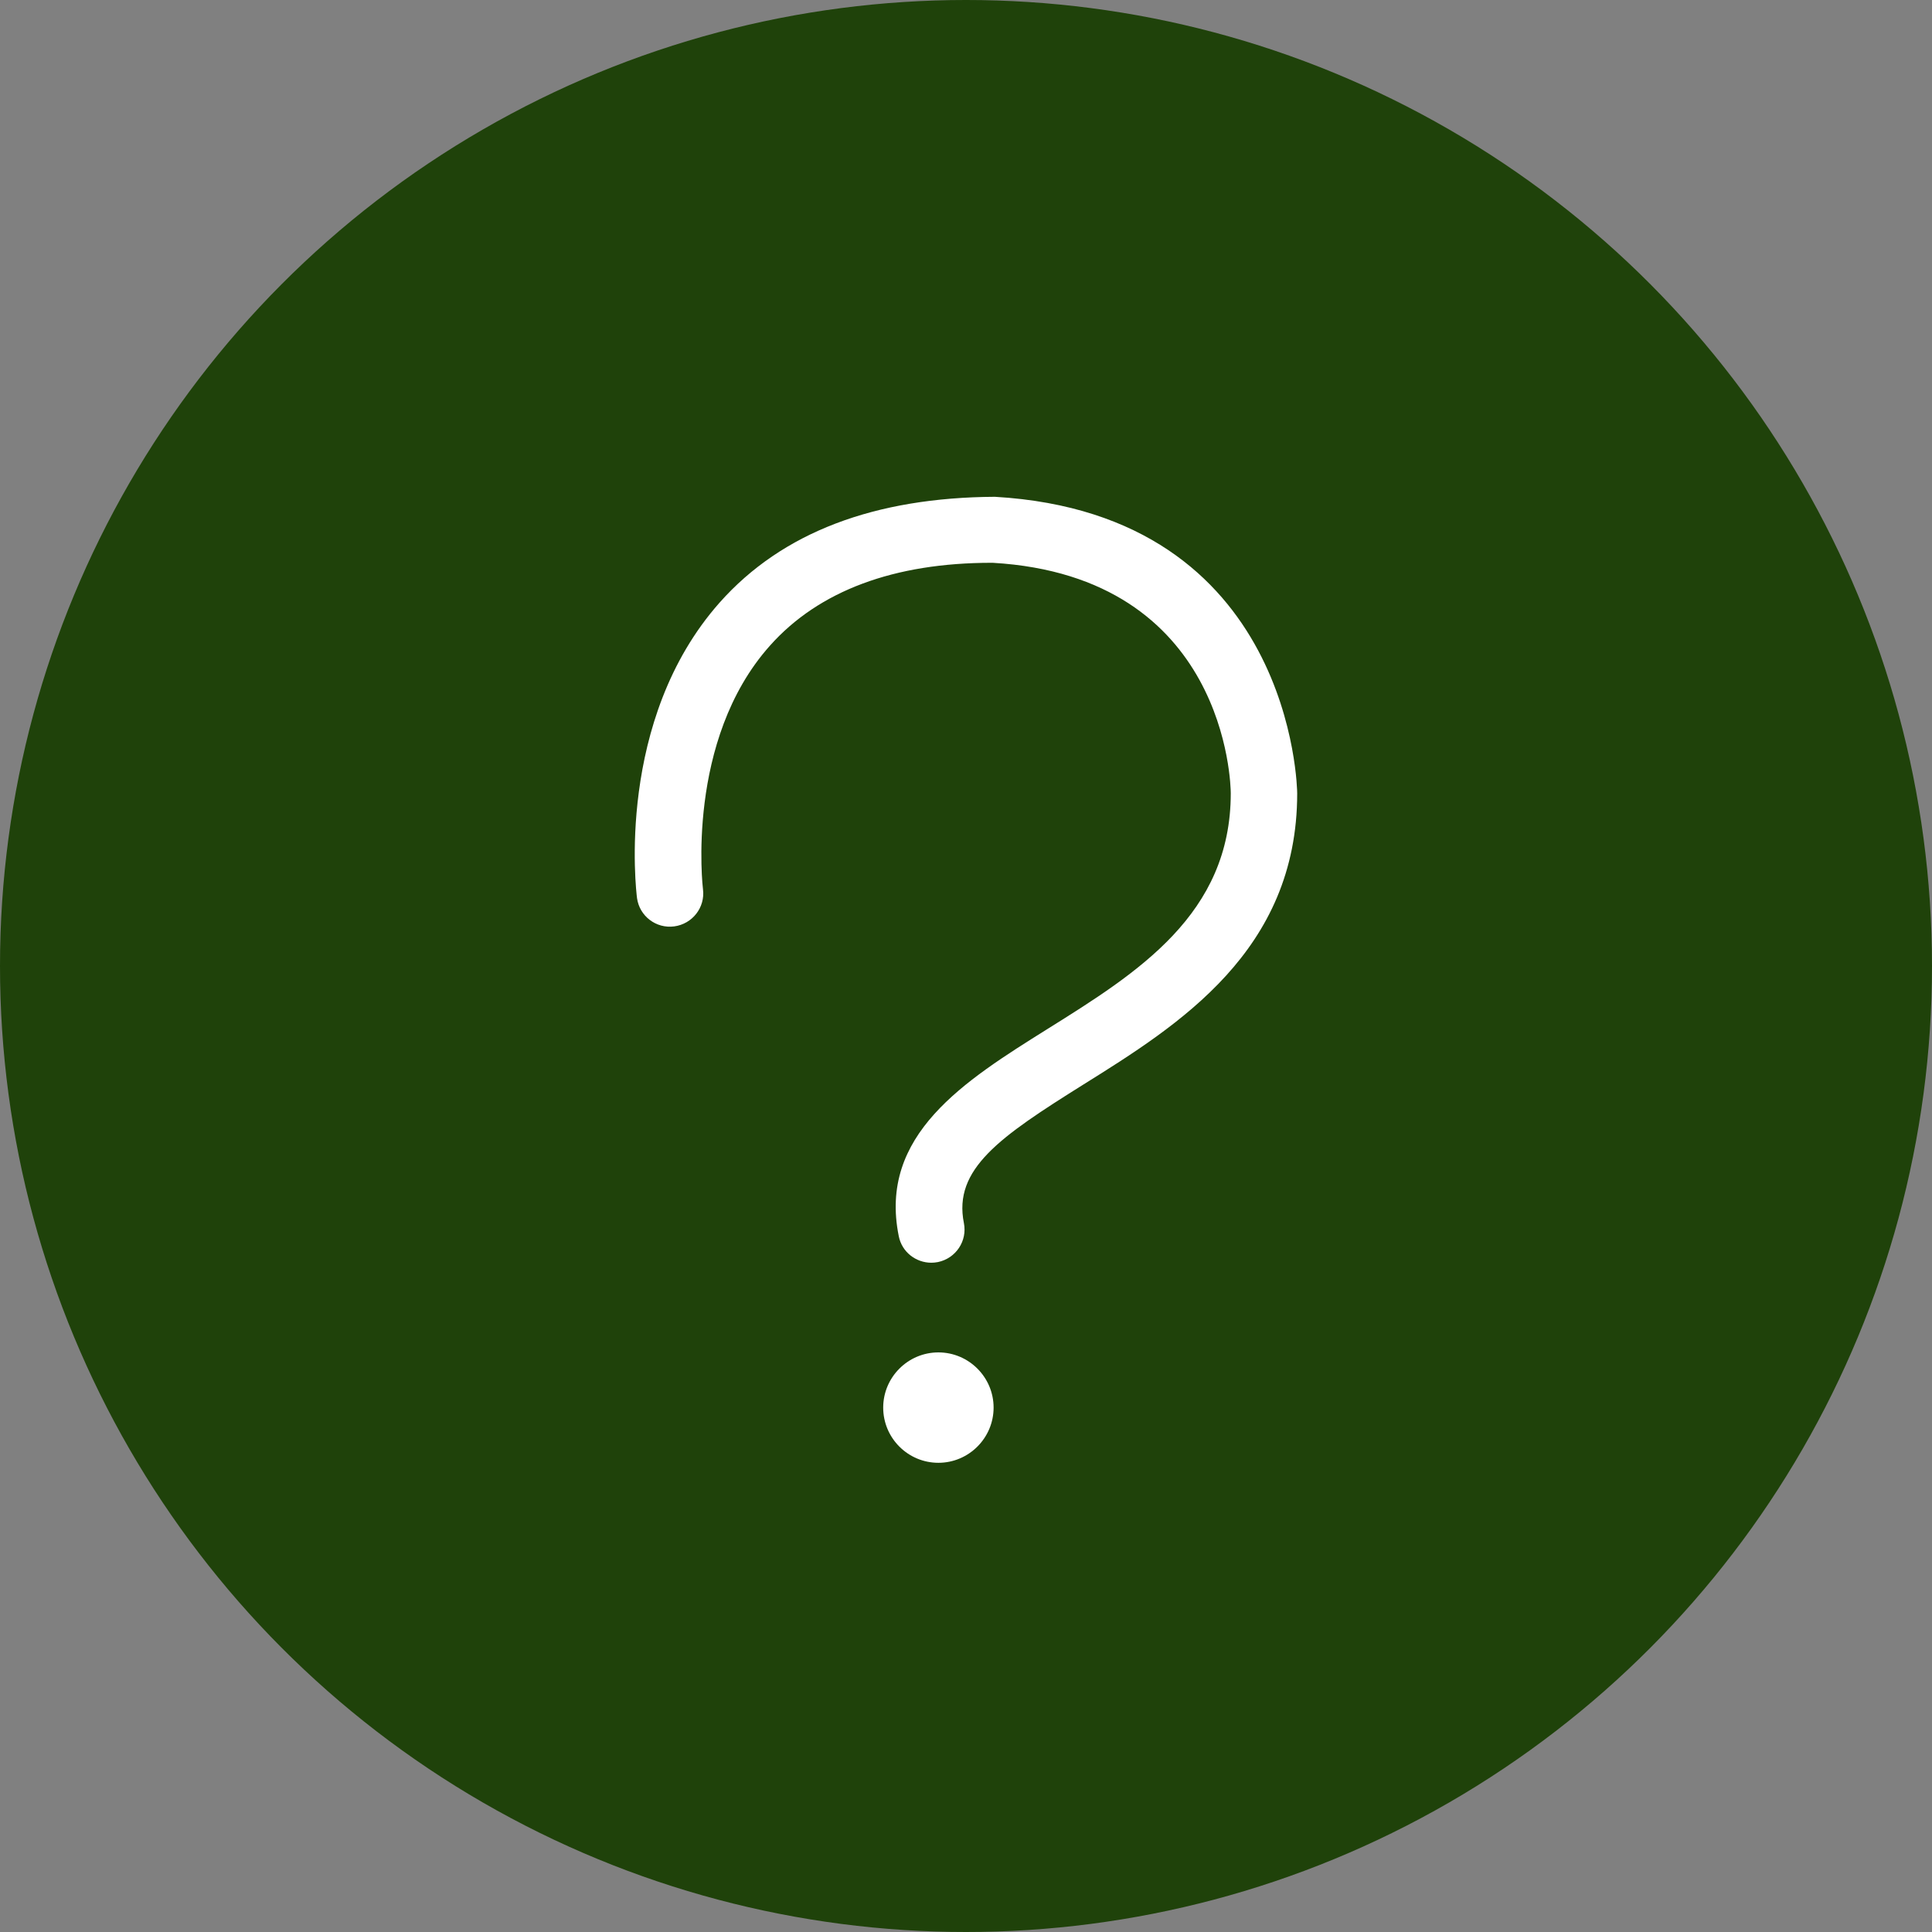
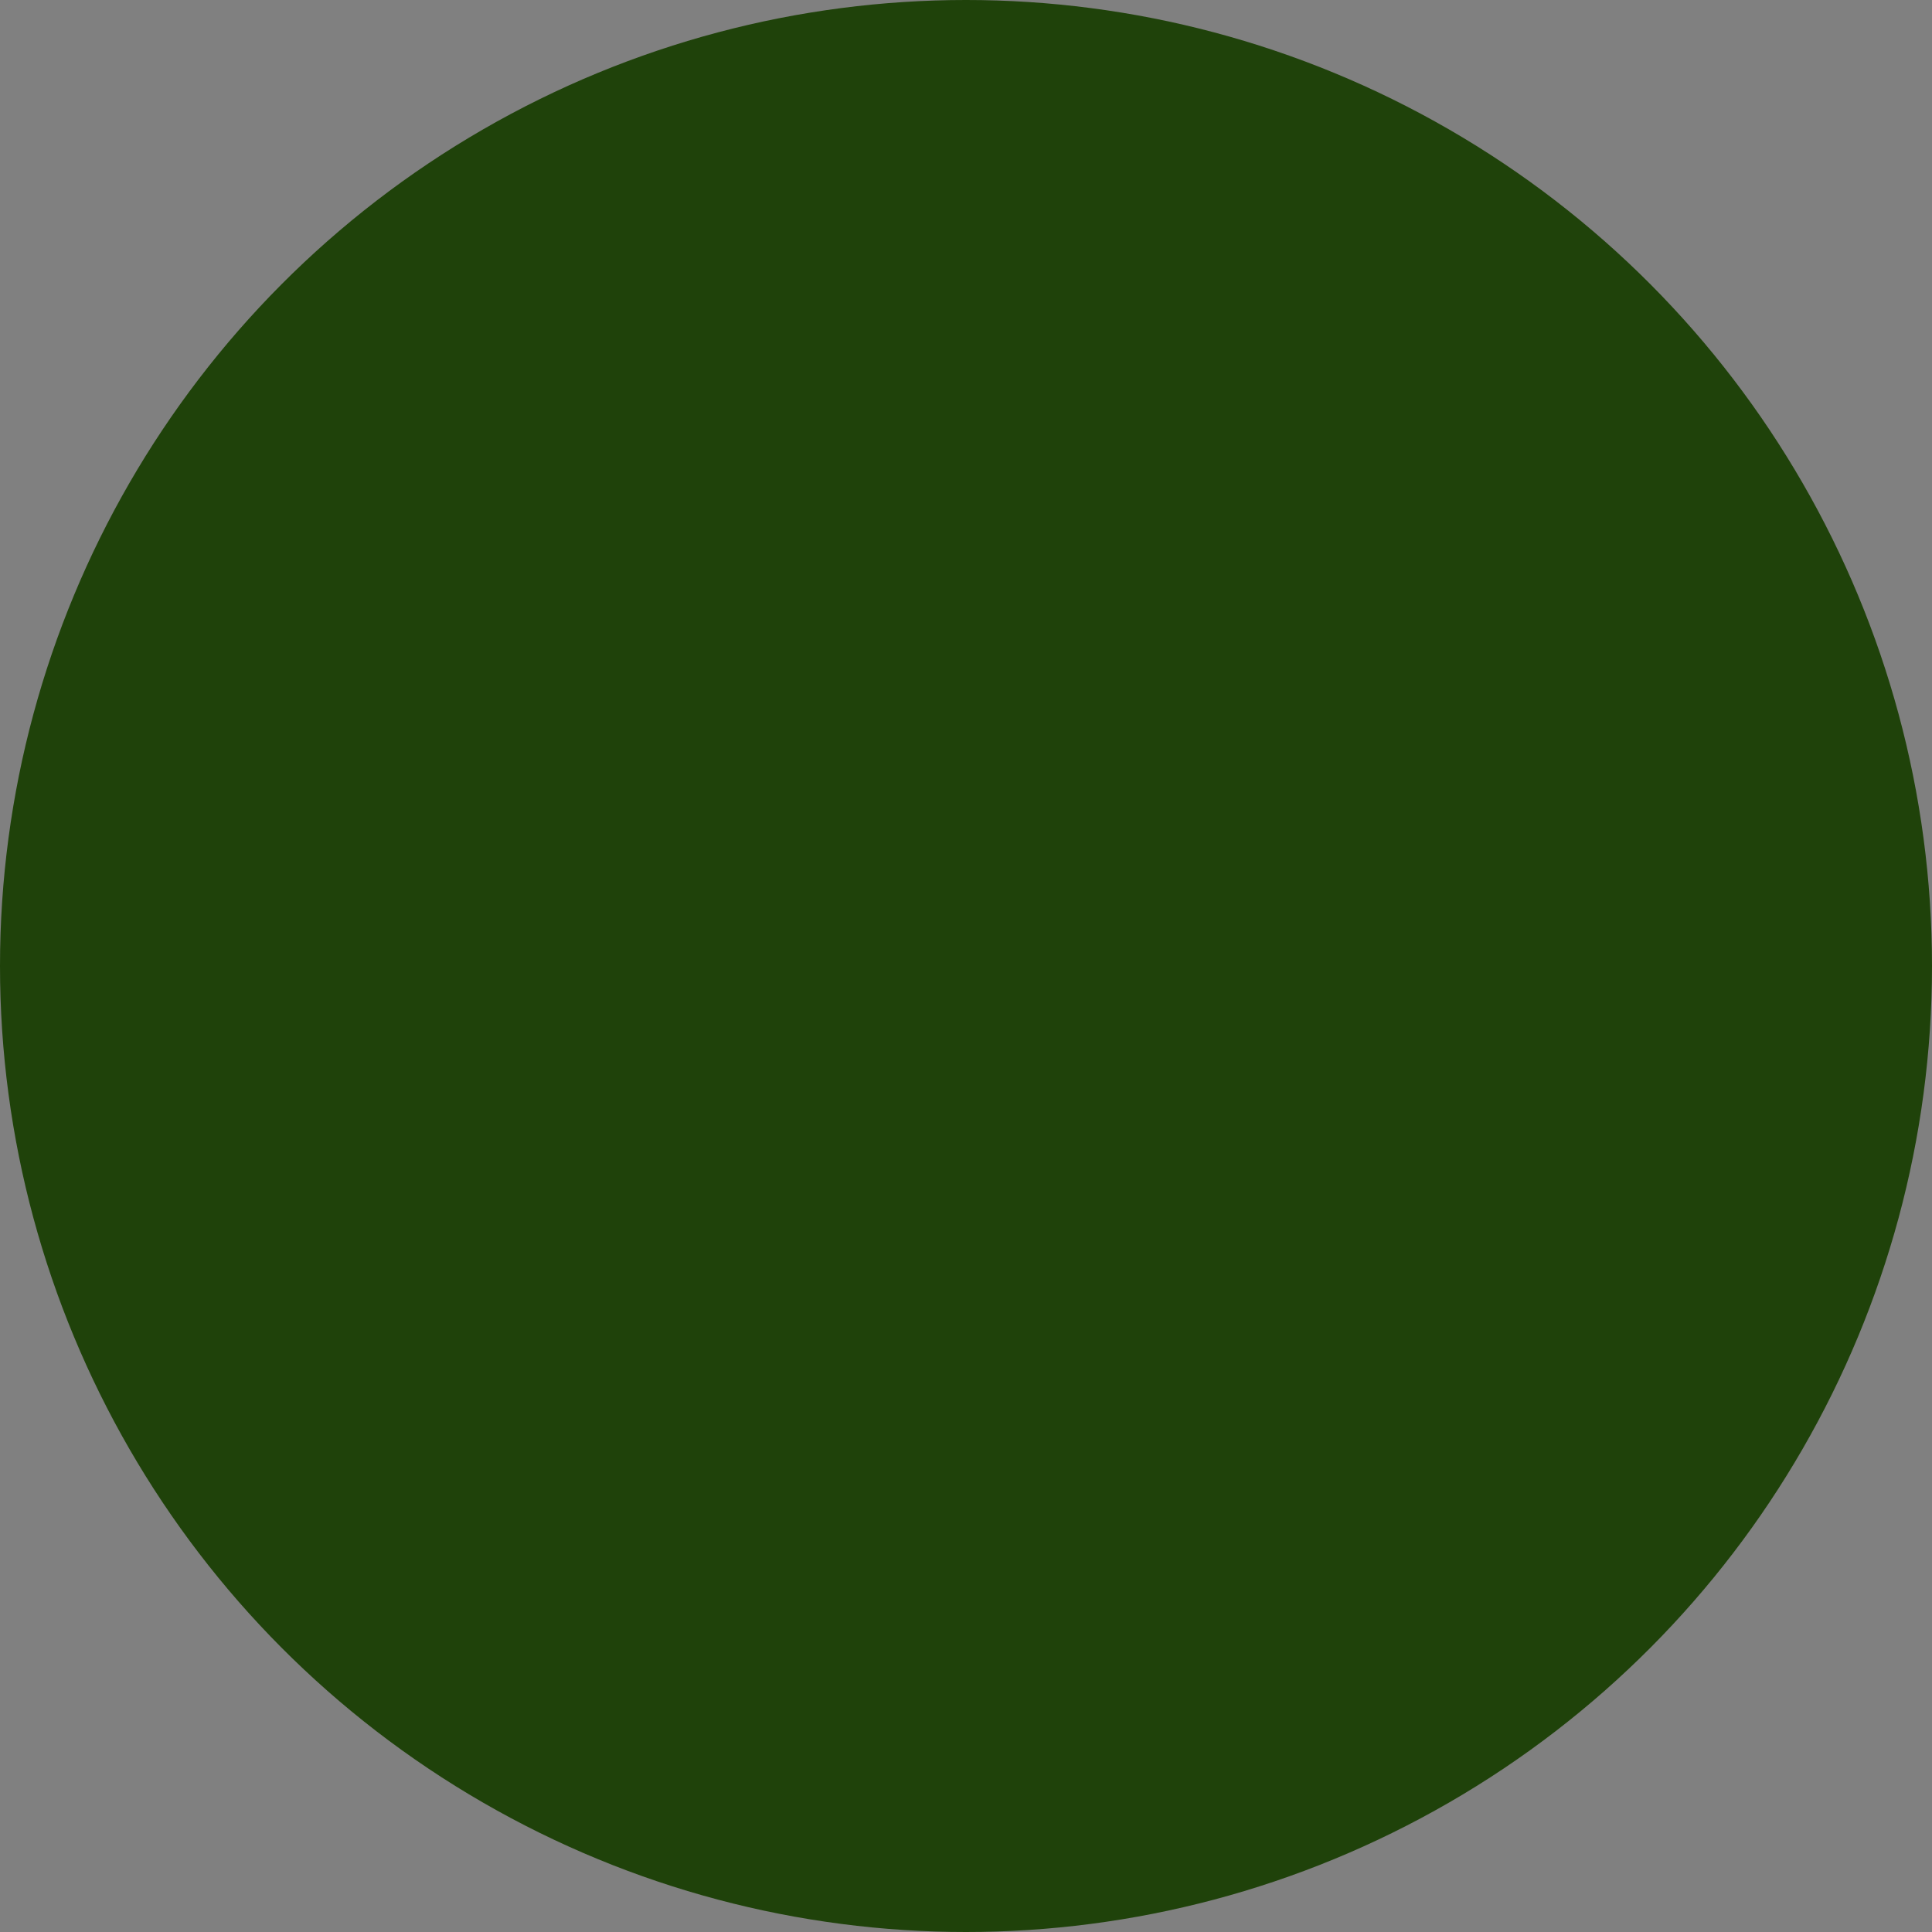
<svg xmlns="http://www.w3.org/2000/svg" width="70" height="70" viewBox="0 0 70 70" fill="none">
  <rect x="0" y="0" width="70" height="70" fill="#808080" stroke="none" />
  <circle cx="35" cy="35" r="35" fill="#1F420A" />
  <g clip-path="url(#clip0_4309_747)">
-     <path d="M33.744 45.751C33.182 45.751 32.677 45.36 32.565 44.794C31.818 41.12 34.94 39.168 37.957 37.279C41.222 35.239 44.593 33.127 44.593 28.743C44.593 28.424 44.44 20.885 35.967 20.391H35.927C32.396 20.391 29.668 21.403 27.895 23.395C24.829 26.83 25.463 32.17 25.471 32.226C25.552 32.88 25.086 33.477 24.428 33.565C23.77 33.653 23.168 33.19 23.08 32.537C23.048 32.274 22.294 26.097 26.073 21.833C28.344 19.275 31.706 18.024 36.047 18C46.88 18.63 47 28.64 47 28.743C47 34.458 42.699 37.143 39.24 39.303C36.224 41.192 34.53 42.355 34.924 44.316C35.052 44.962 34.635 45.591 33.985 45.727C33.904 45.743 33.824 45.751 33.744 45.751Z" fill="white" />
-     <path d="M34 53C32.895 53 32 52.101 32 51C32 49.899 32.899 49 34 49C35.101 49 36 49.899 36 51C36 52.101 35.101 53 34 53Z" fill="white" />
-   </g>
+     </g>
  <defs>
    <clipPath id="clip0_4309_747">
-       <rect width="24" height="35" fill="white" transform="translate(23 18)" />
-     </clipPath>
+       </clipPath>
  </defs>
</svg>